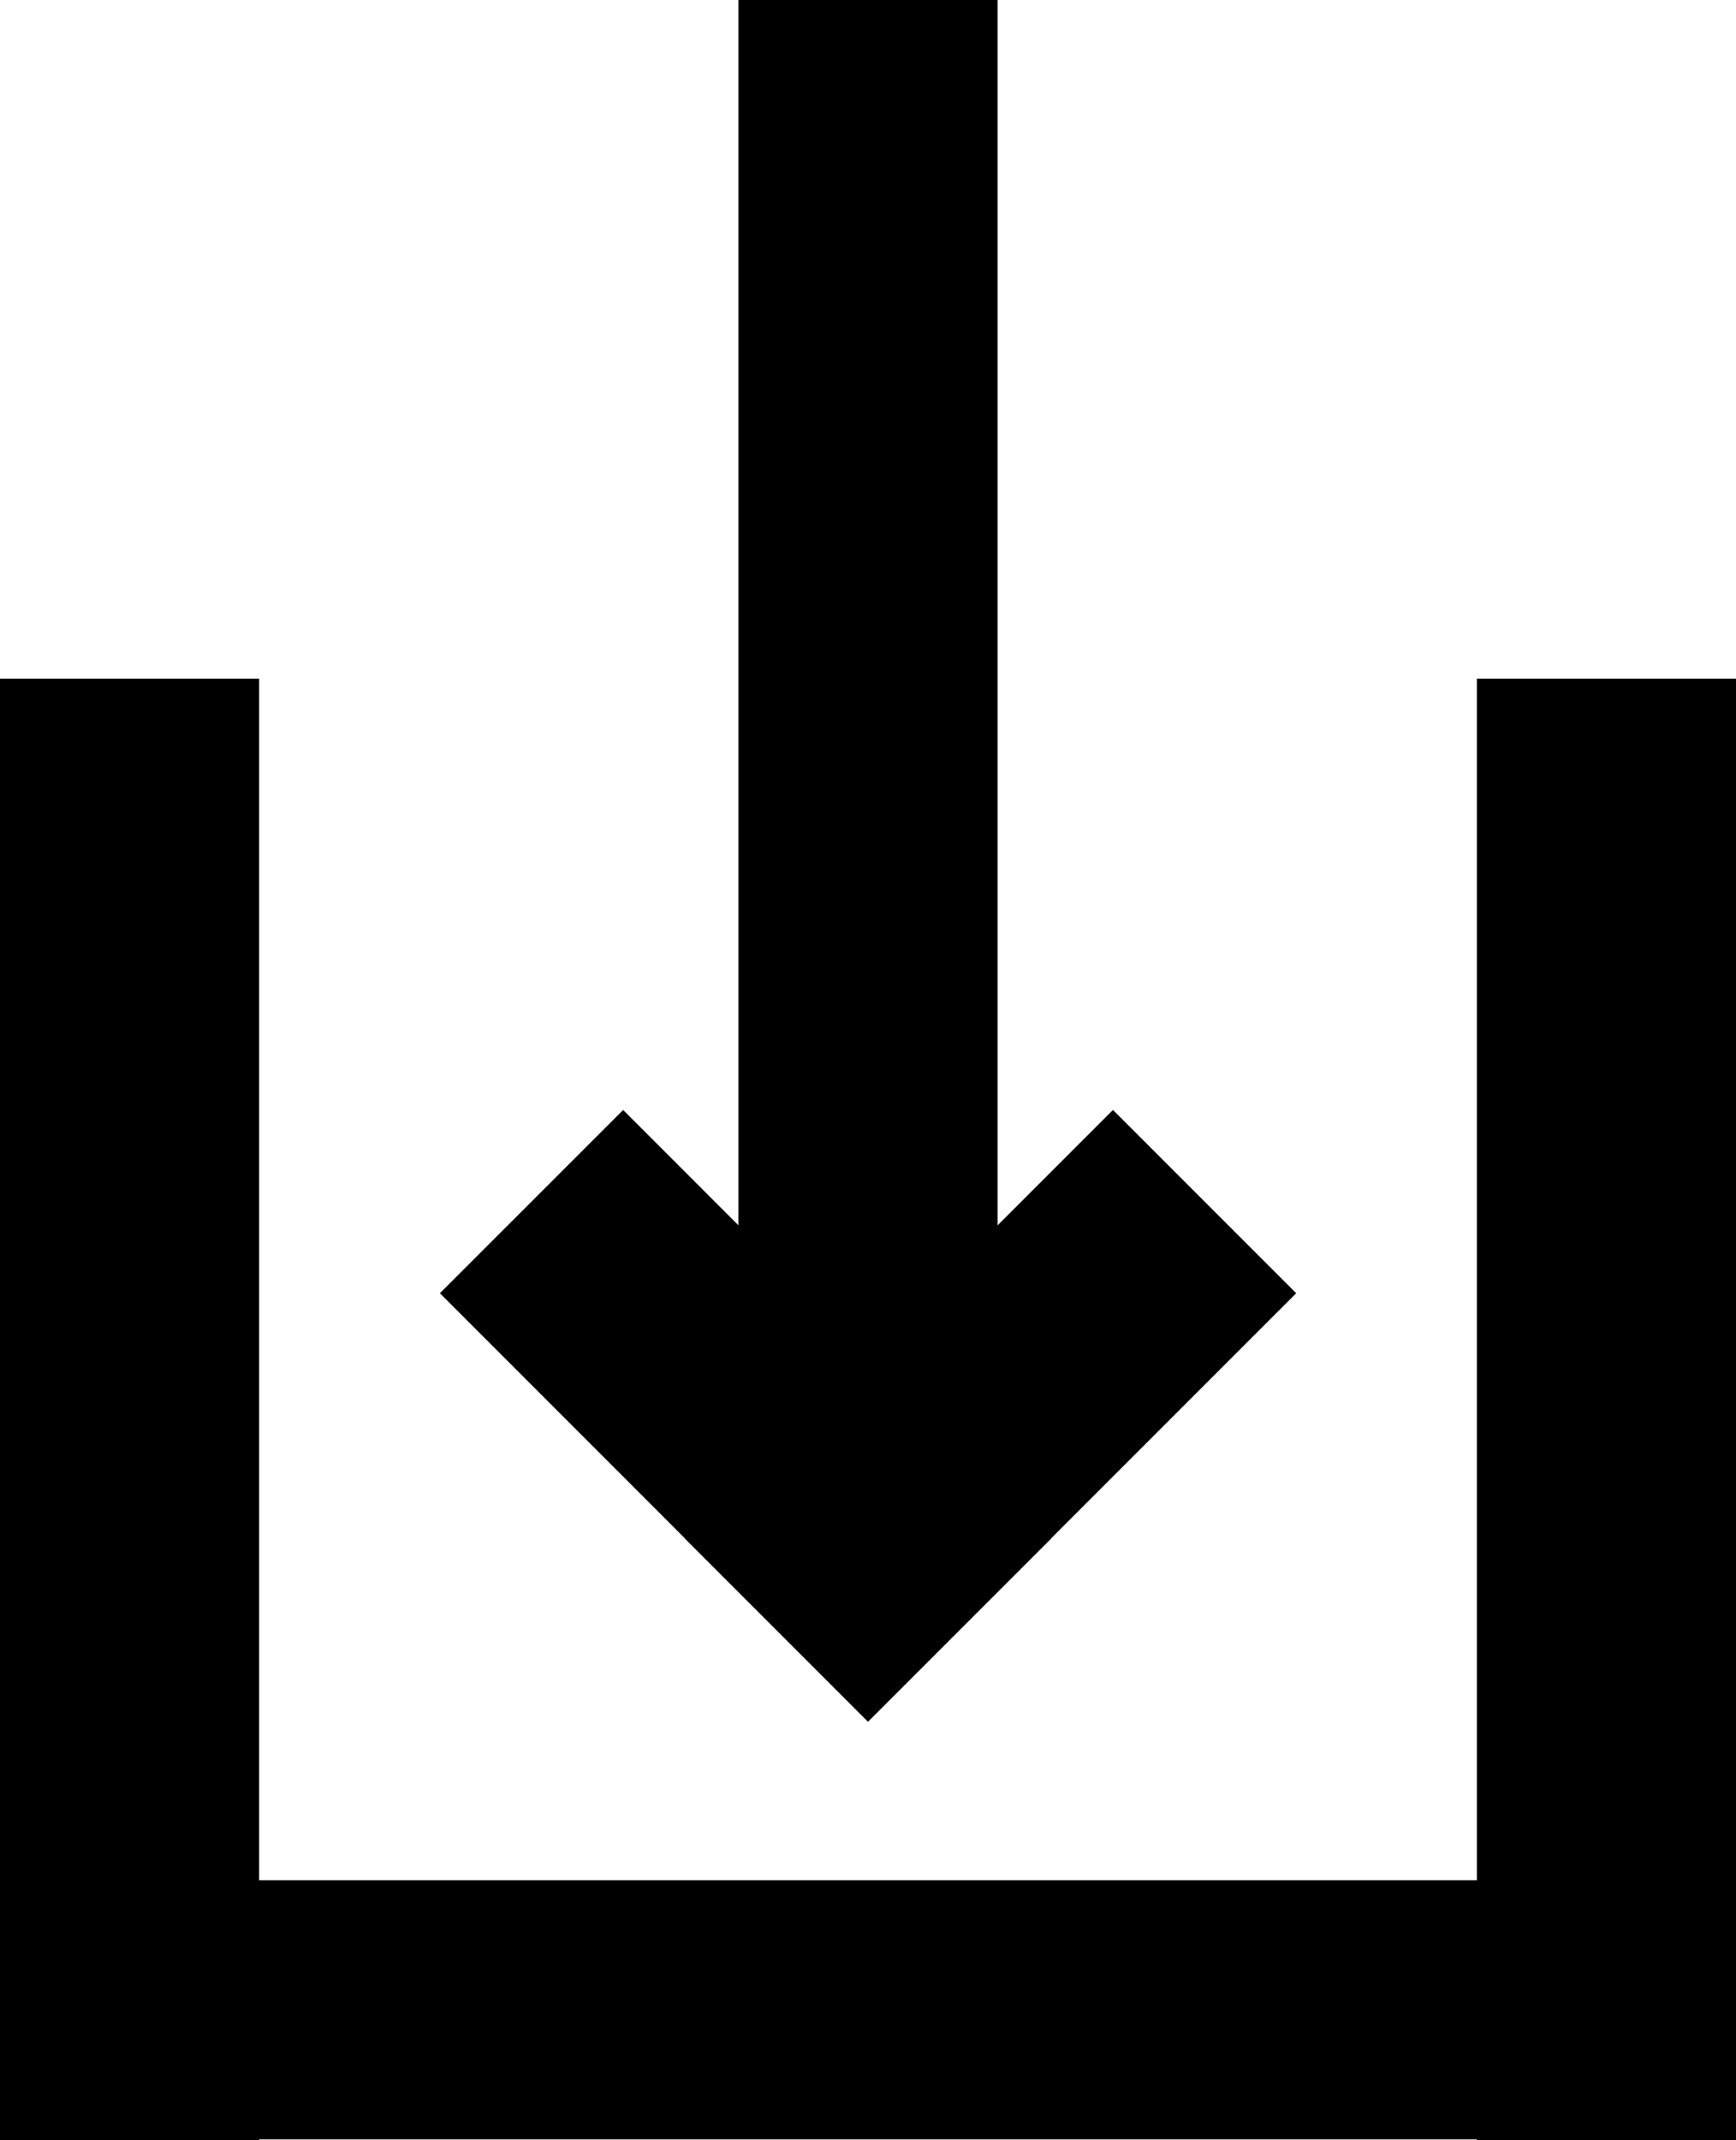
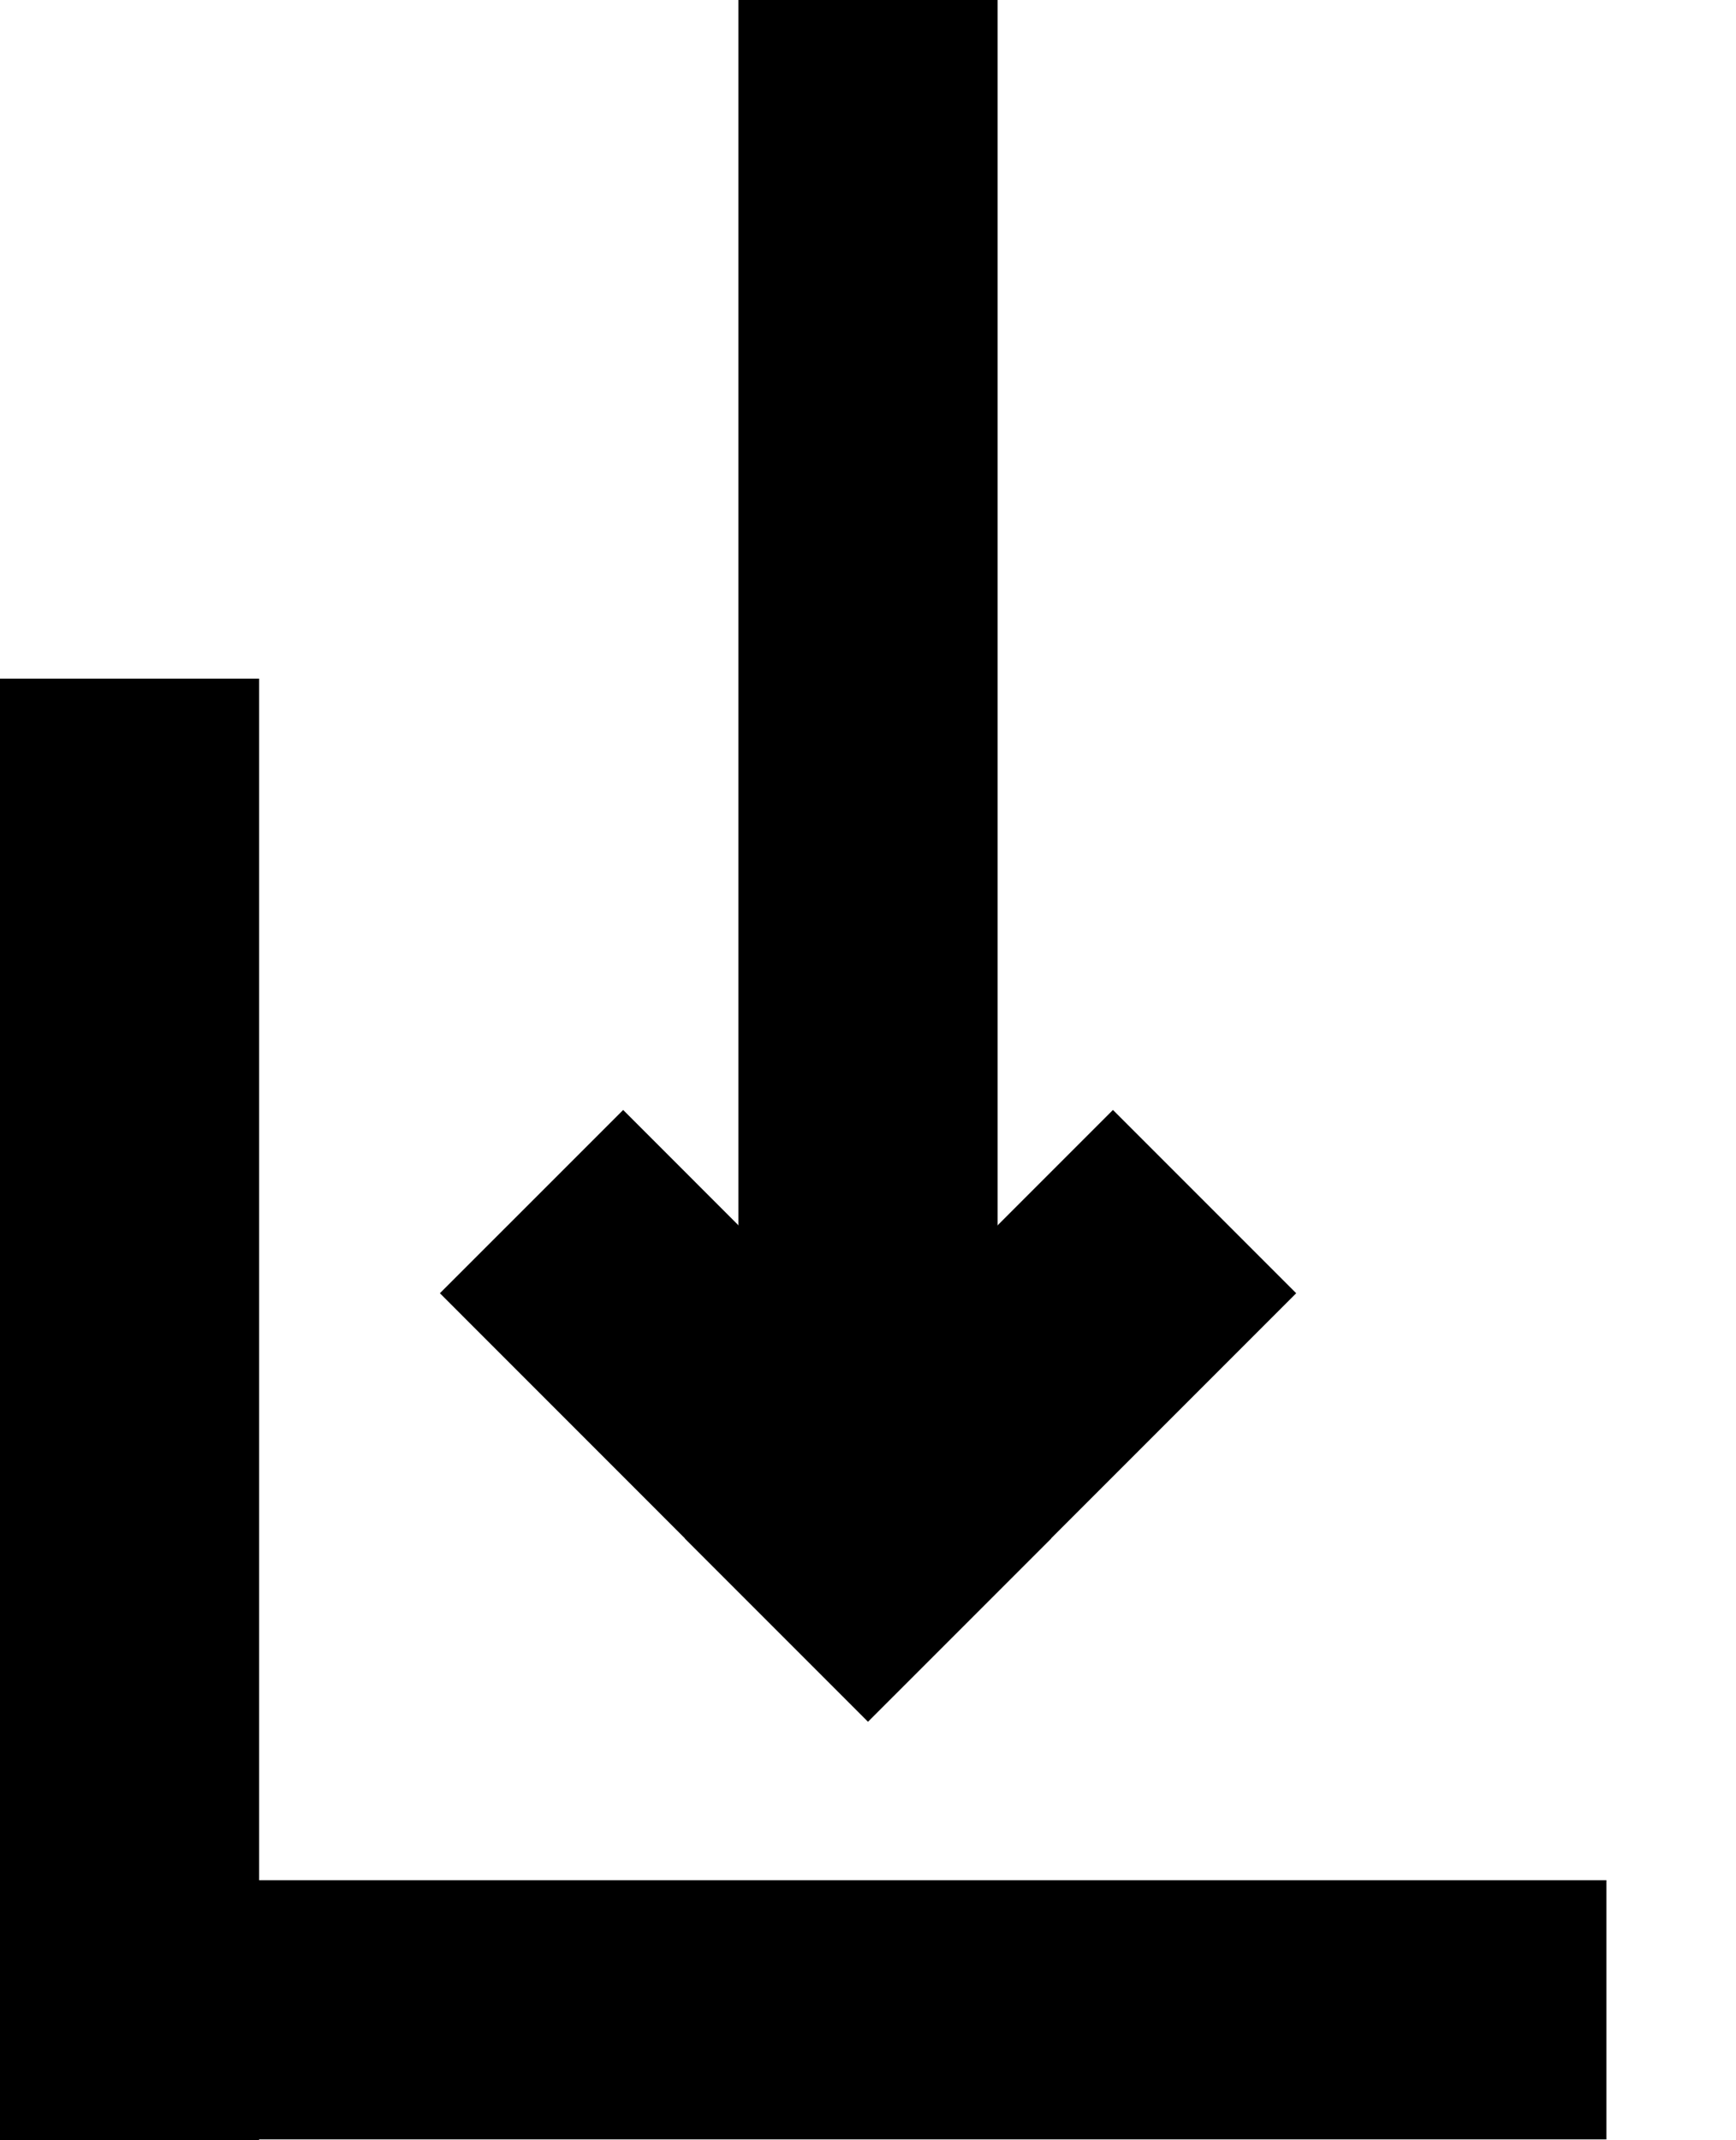
<svg xmlns="http://www.w3.org/2000/svg" id="Ebene_2" viewBox="0 0 174.18 214.69">
  <defs>
    <style>.cls-1{fill:none;stroke:#000;stroke-miterlimit:10;stroke-width:26px;}</style>
  </defs>
  <g id="Ebene_1-2">
    <line class="cls-1" x1="13" y1="68.07" x2="13" y2="214.69" />
-     <line class="cls-1" x1="161.18" y1="68.07" x2="161.18" y2="214.69" />
    <line class="cls-1" x1="87.09" y1="144.4" x2="87.09" />
    <line class="cls-1" x1="13" y1="201.6" x2="161.18" y2="201.6" />
    <line class="cls-1" x1="120.86" y1="120.53" x2="77.89" y2="163.5" />
    <line class="cls-1" x1="53.33" y1="120.53" x2="96.29" y2="163.5" />
  </g>
</svg>